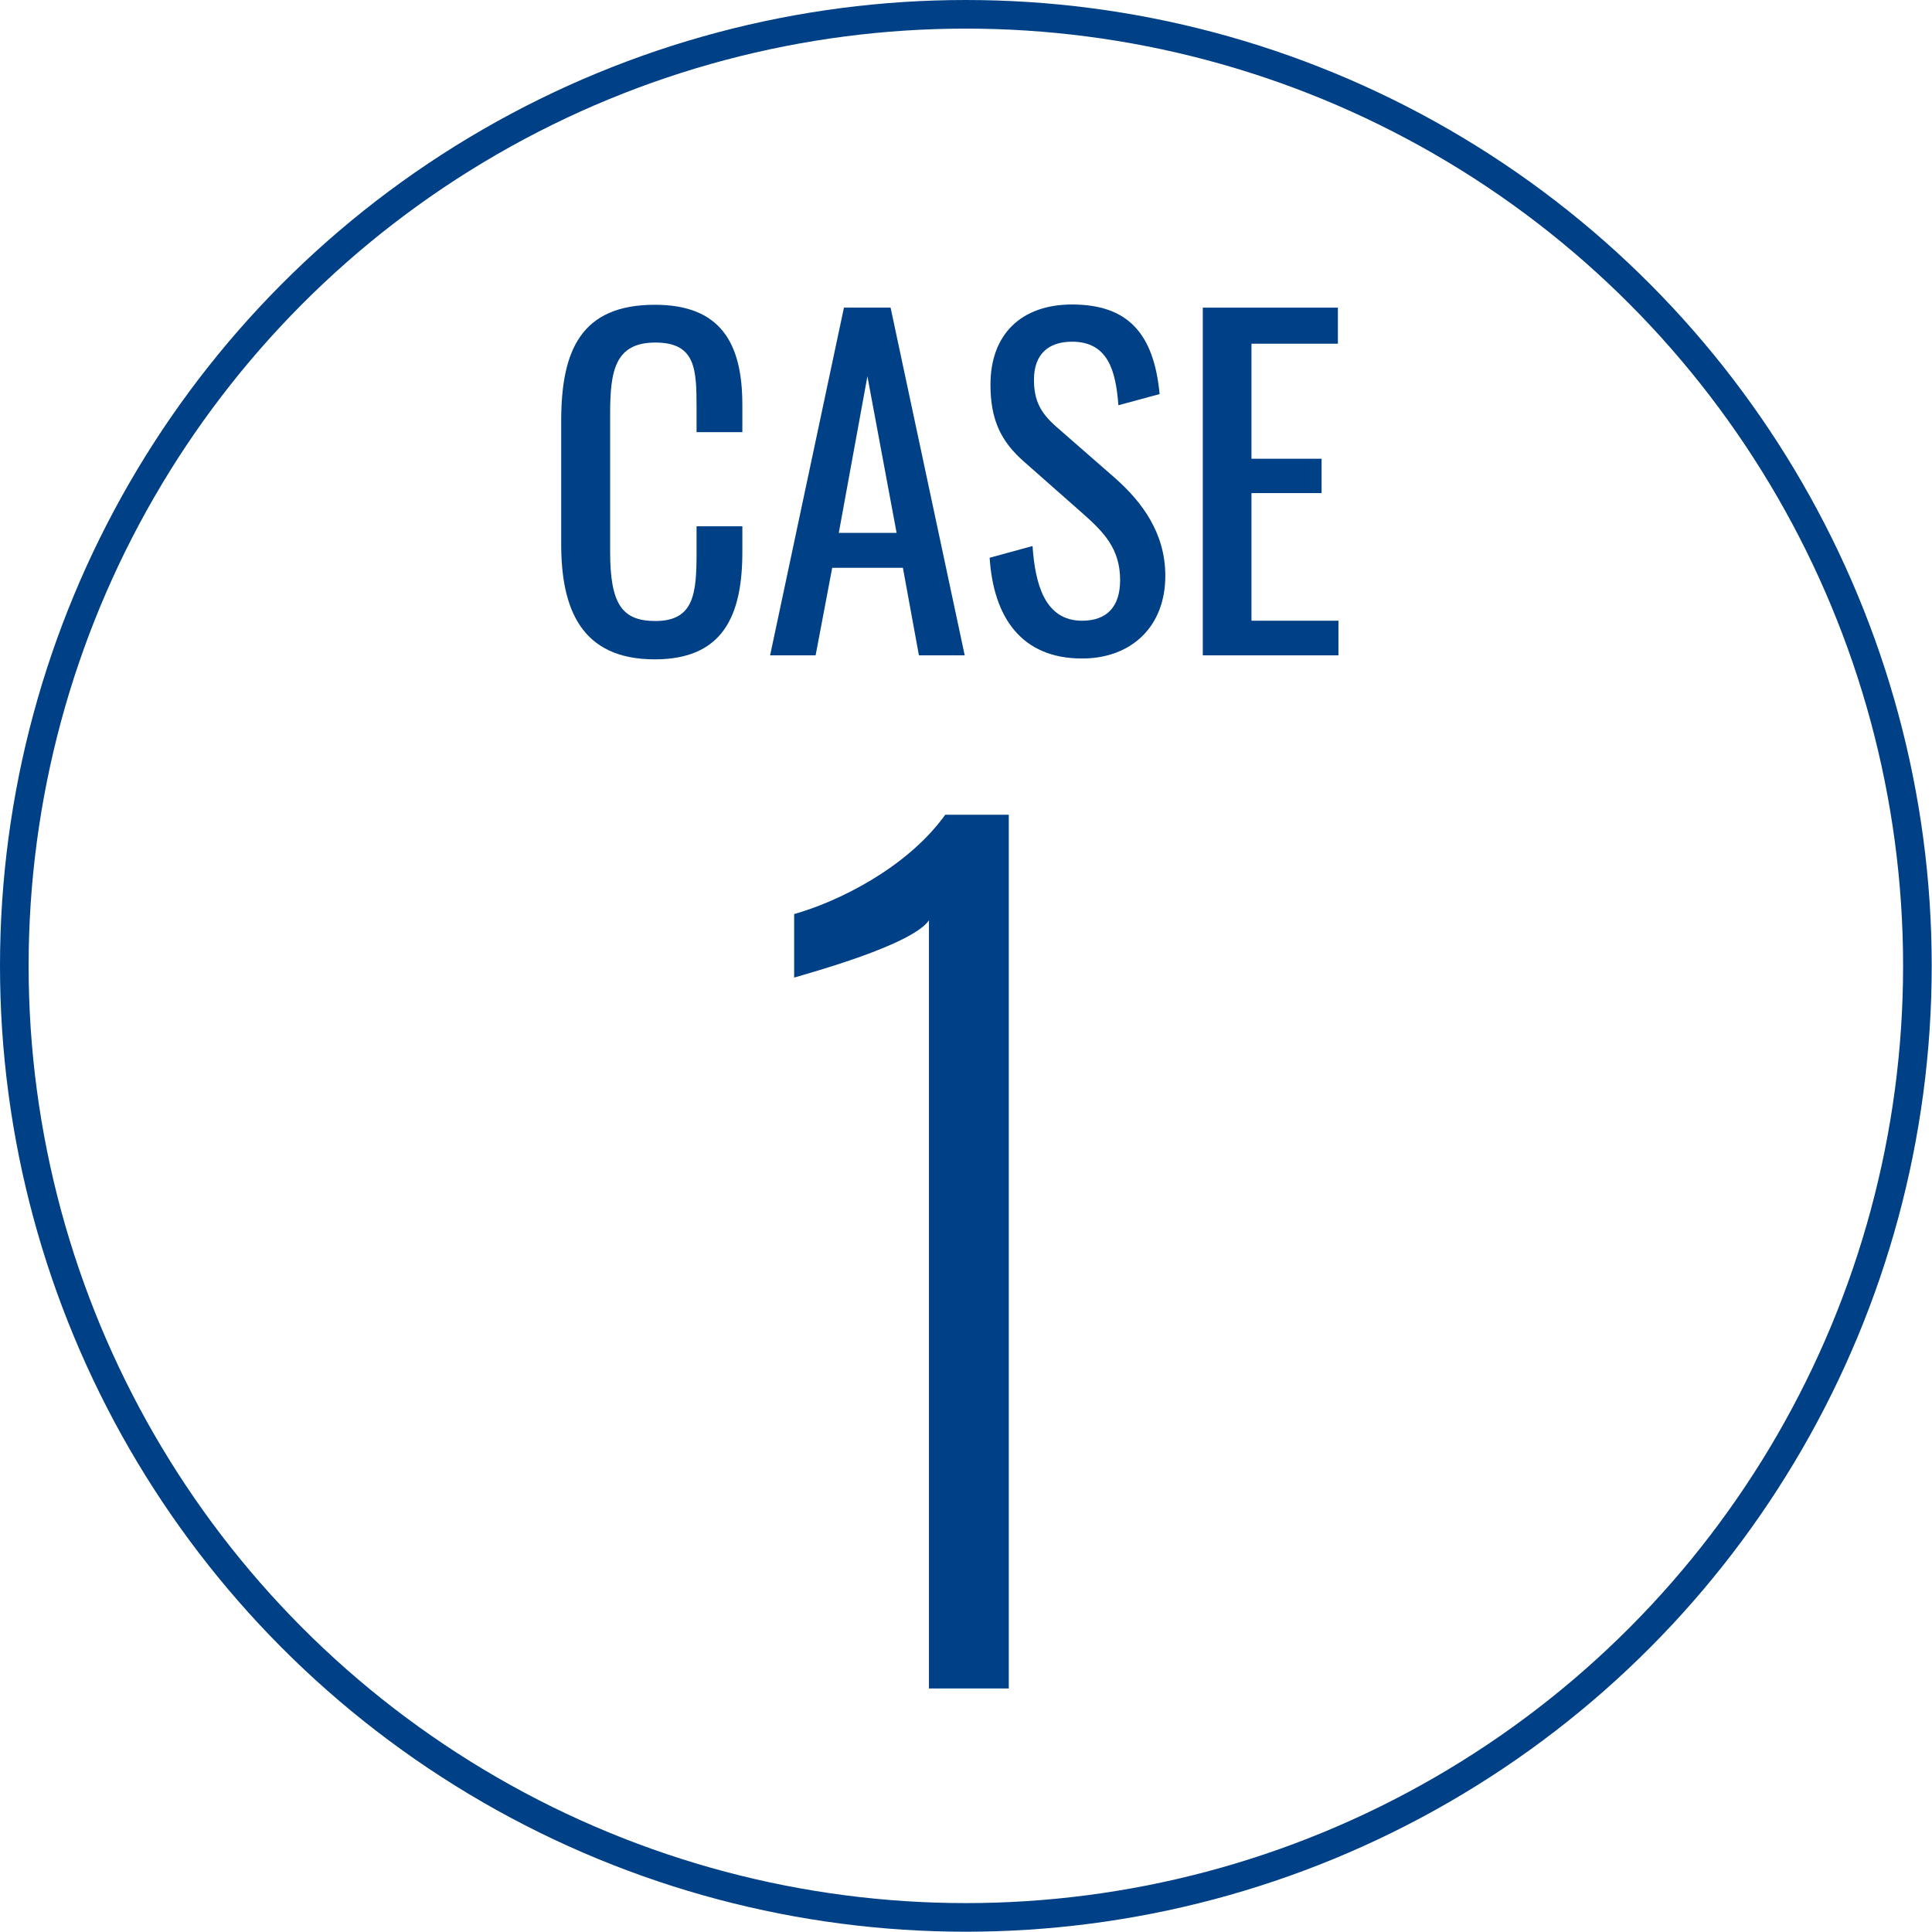
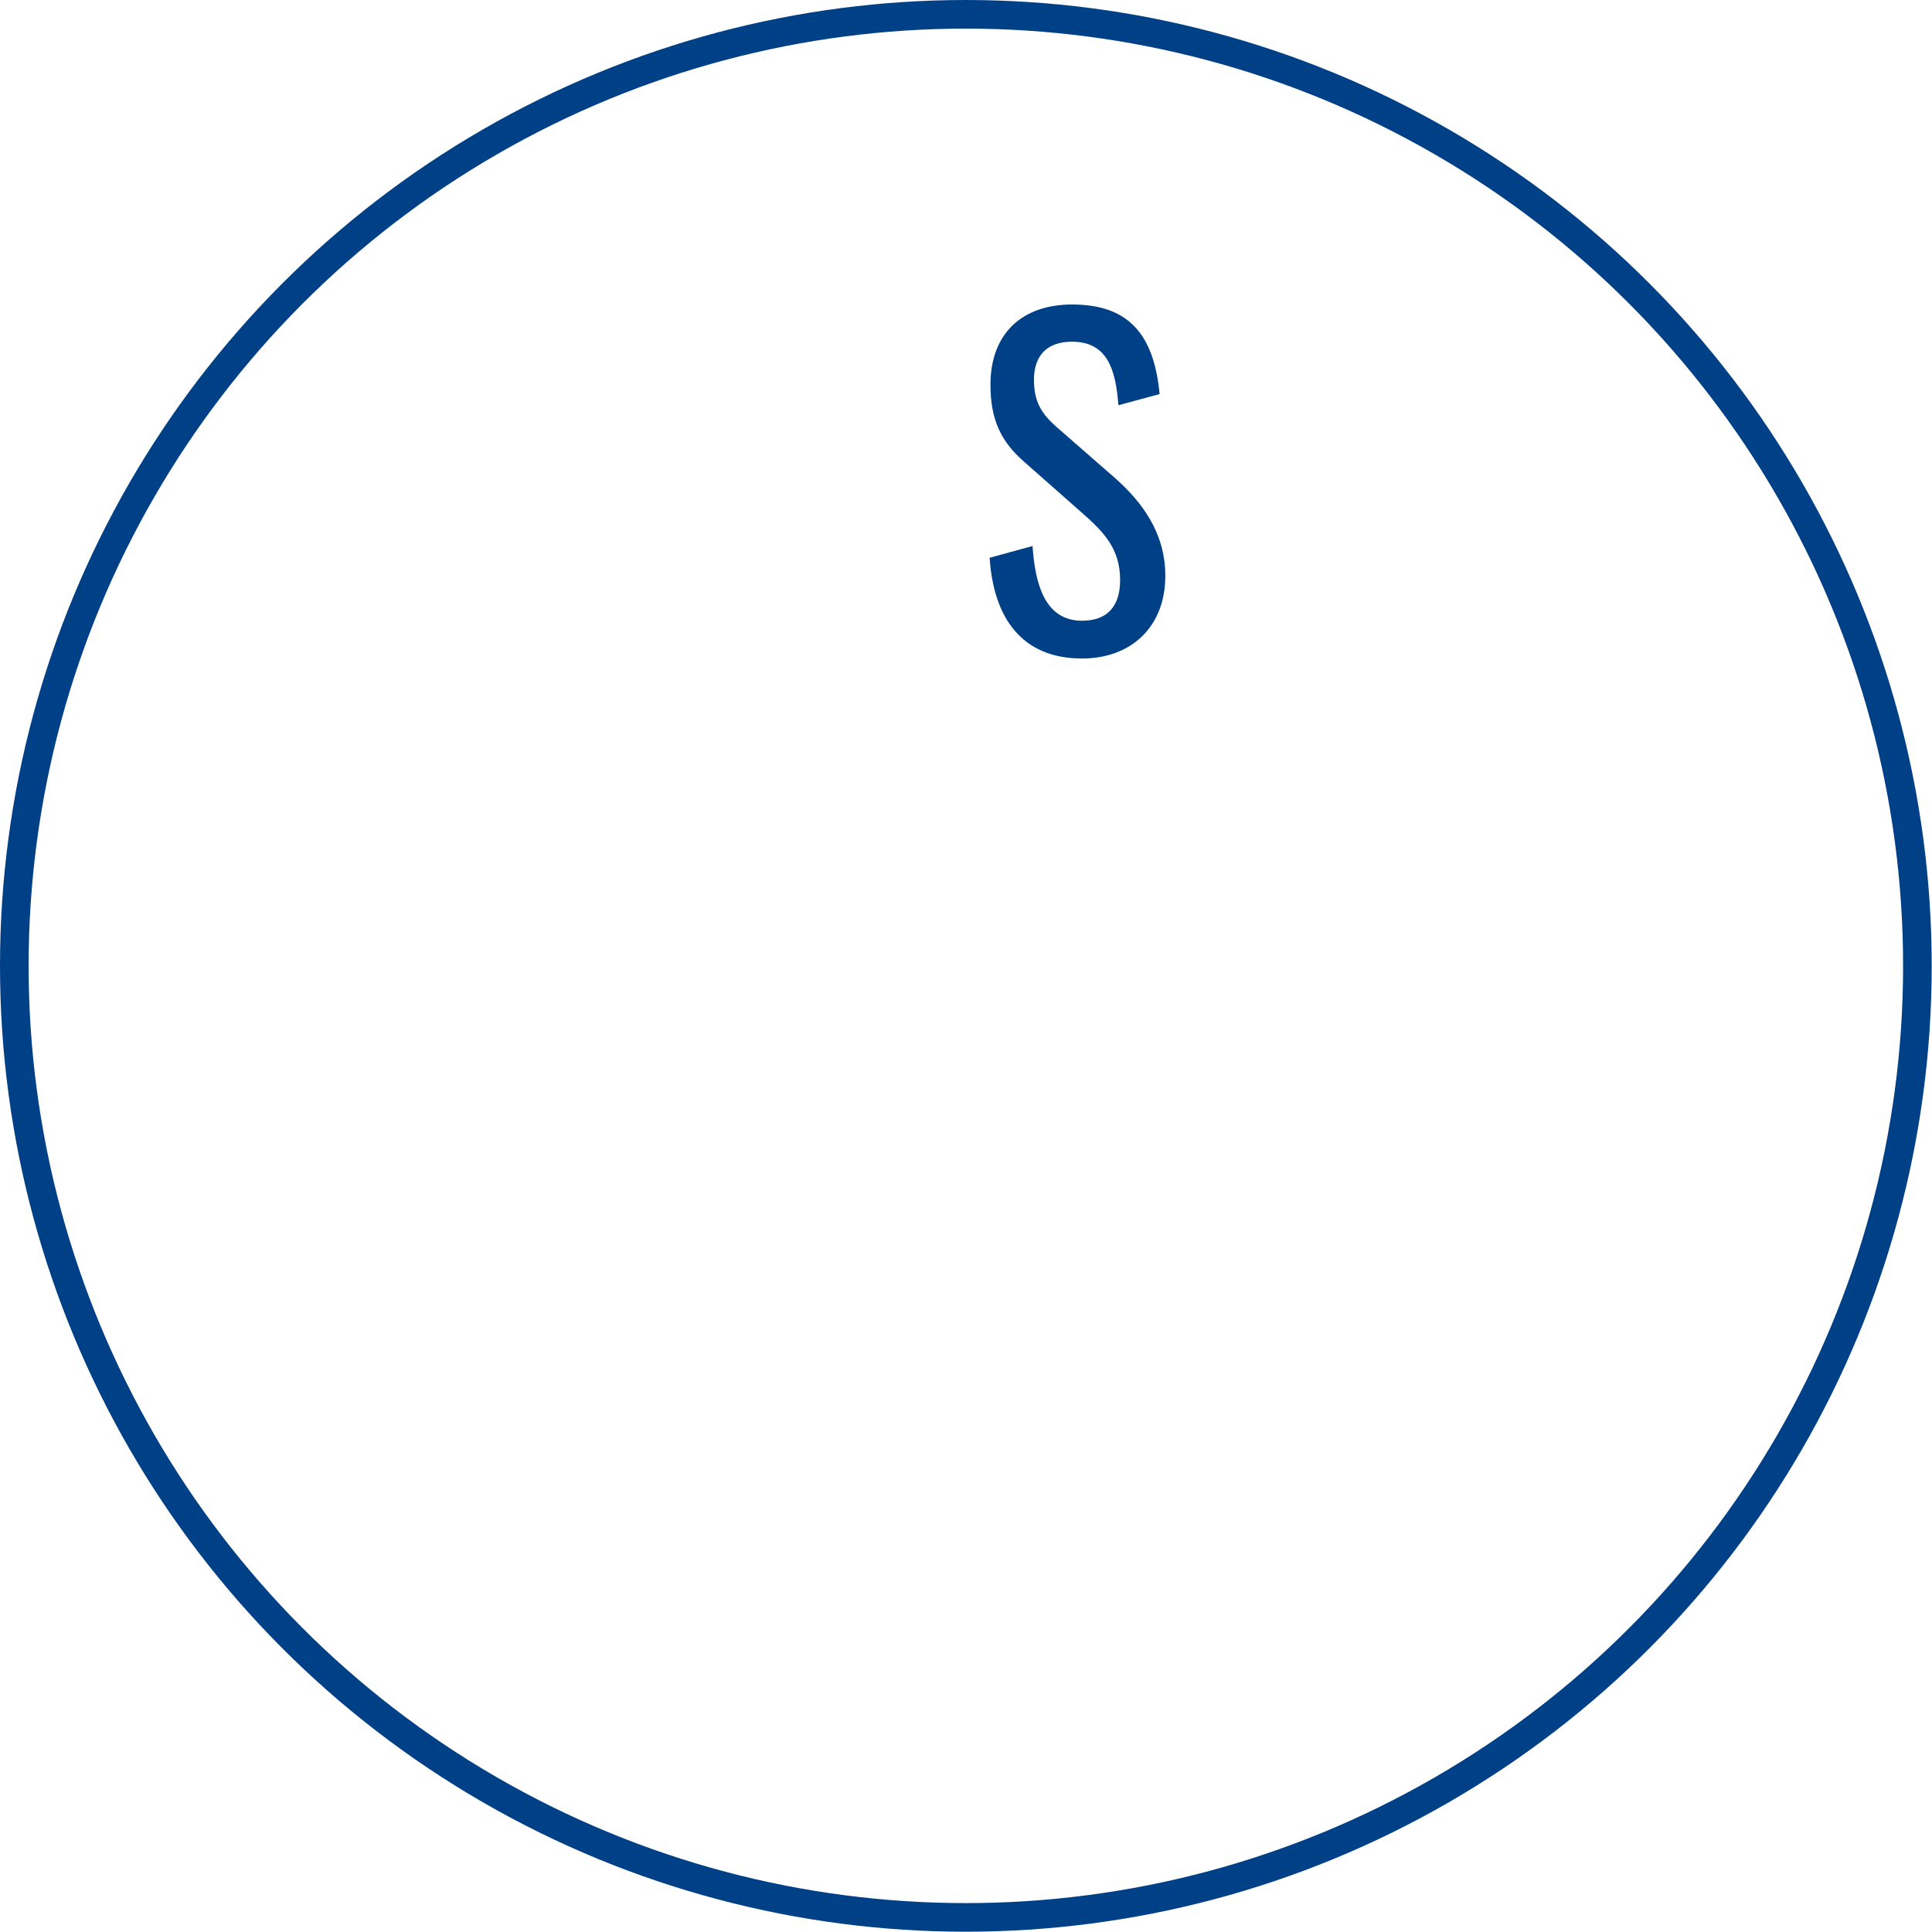
<svg xmlns="http://www.w3.org/2000/svg" id="_レイヤー_2" data-name="レイヤー 2" viewBox="0 0 67.51 67.51">
  <defs>
    <style>
      .cls-1 {
        fill: none;
        stroke: #004086;
        stroke-miterlimit: 10;
      }

      .cls-2 {
        fill: #004086;
      }
    </style>
  </defs>
  <g id="Logo">
    <g>
      <g>
-         <path class="cls-2" d="M19.61,19v-4.29c0-2.46.69-4.06,3.27-4.06,2.27,0,3.06,1.3,3.06,3.49v.96h-1.6v-.85c0-1.35-.03-2.28-1.44-2.28s-1.58.99-1.58,2.49v4.81c0,1.83.41,2.43,1.58,2.43,1.36,0,1.44-.97,1.44-2.41v-.9h1.6v.9c0,2.23-.68,3.75-3.06,3.75-2.58,0-3.27-1.77-3.27-4.03Z" />
-         <path class="cls-2" d="M29.48,10.75h1.64l2.59,12.15h-1.6l-.56-3.06h-2.47l-.58,3.06h-1.59l2.58-12.15ZM31.33,18.62l-1.02-5.47-1,5.47h2.02Z" />
        <path class="cls-2" d="M34.58,19.49l1.5-.41c.09,1.31.42,2.61,1.73,2.61.87,0,1.33-.49,1.33-1.42,0-1.09-.56-1.67-1.32-2.34l-2.04-1.8c-.81-.71-1.17-1.47-1.17-2.69,0-1.78,1.1-2.8,2.85-2.8,1.94,0,2.86,1,3.06,3.13l-1.44.39c-.09-1.2-.36-2.22-1.62-2.22-.84,0-1.33.45-1.33,1.33,0,.73.23,1.16.79,1.65l2.06,1.8c.91.81,1.74,1.89,1.74,3.4,0,1.8-1.21,2.89-2.91,2.89-2.12,0-3.1-1.44-3.23-3.54Z" />
-         <path class="cls-2" d="M42.04,10.75h4.71v1.26h-3.02v4.02h2.45v1.2h-2.45v4.46h3.04v1.21h-4.74v-12.15Z" />
      </g>
-       <path class="cls-2" d="M32.46,32.16c-.6.87-4.22,1.85-4.71,2v-2.22c1.47-.41,3.92-1.58,5.28-3.47h2.22v30.53h-2.79v-26.83Z" />
      <circle class="cls-1" cx="33.75" cy="33.75" r="33.25" />
    </g>
  </g>
</svg>